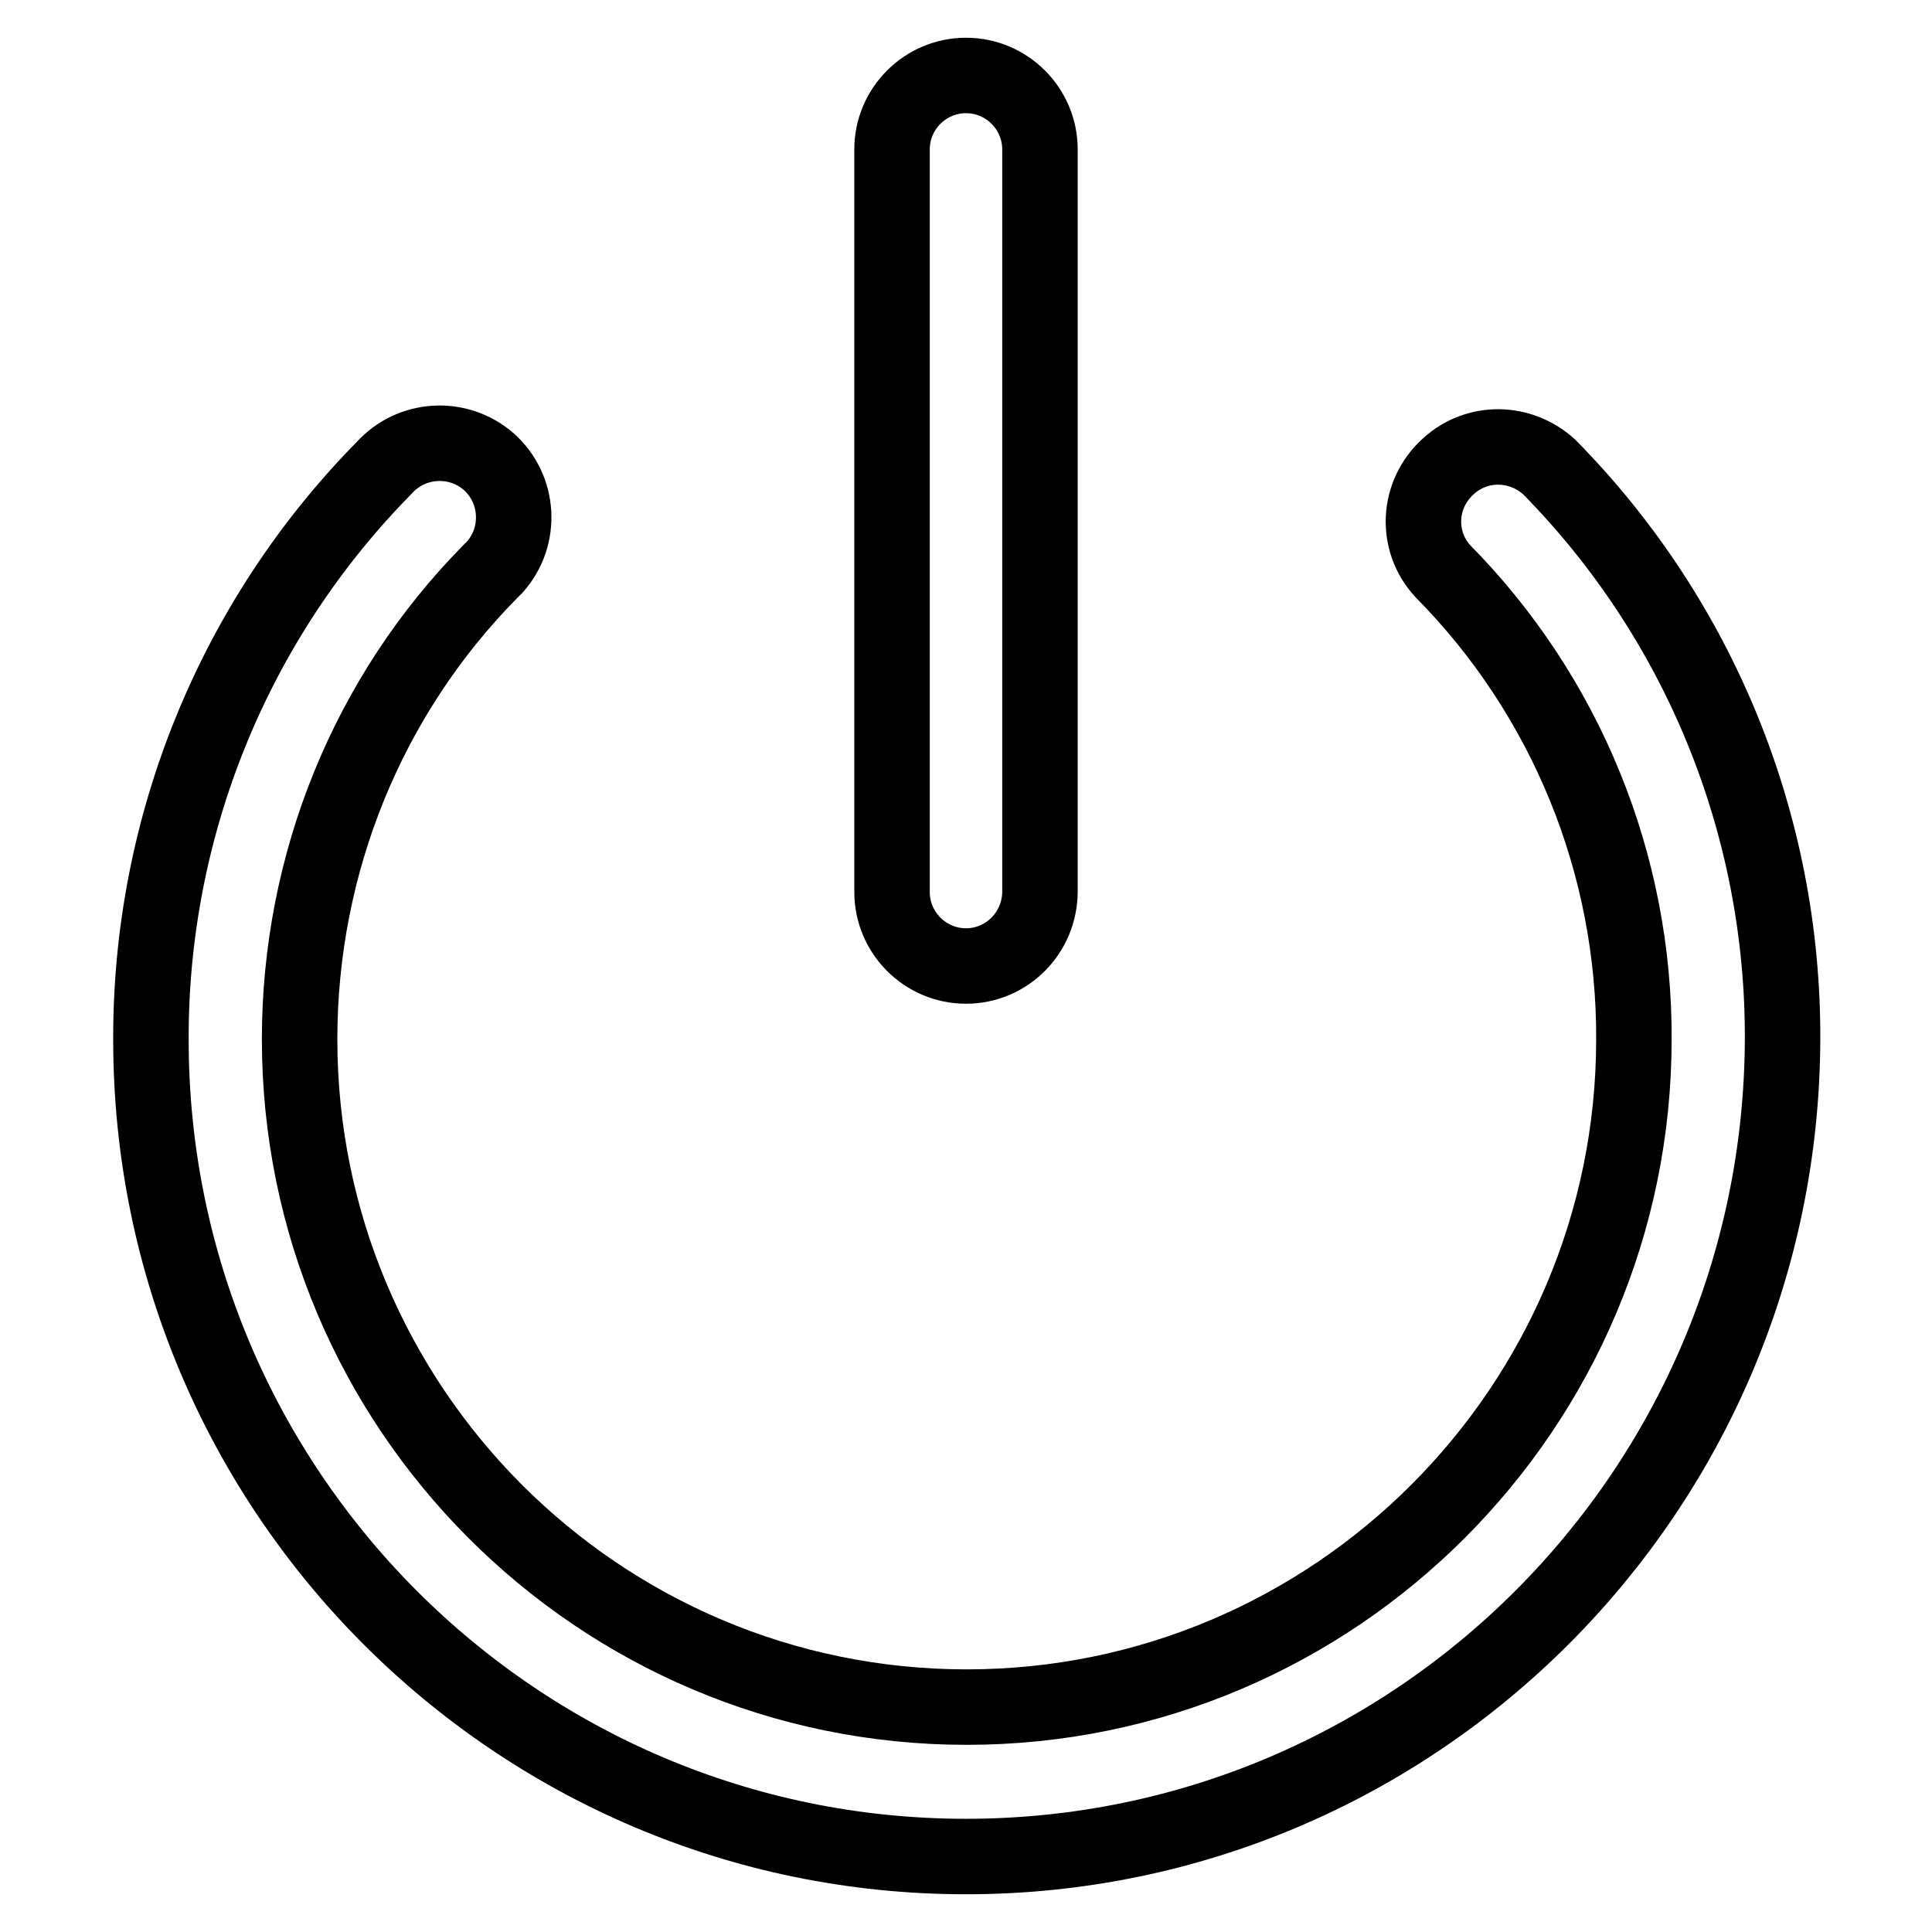
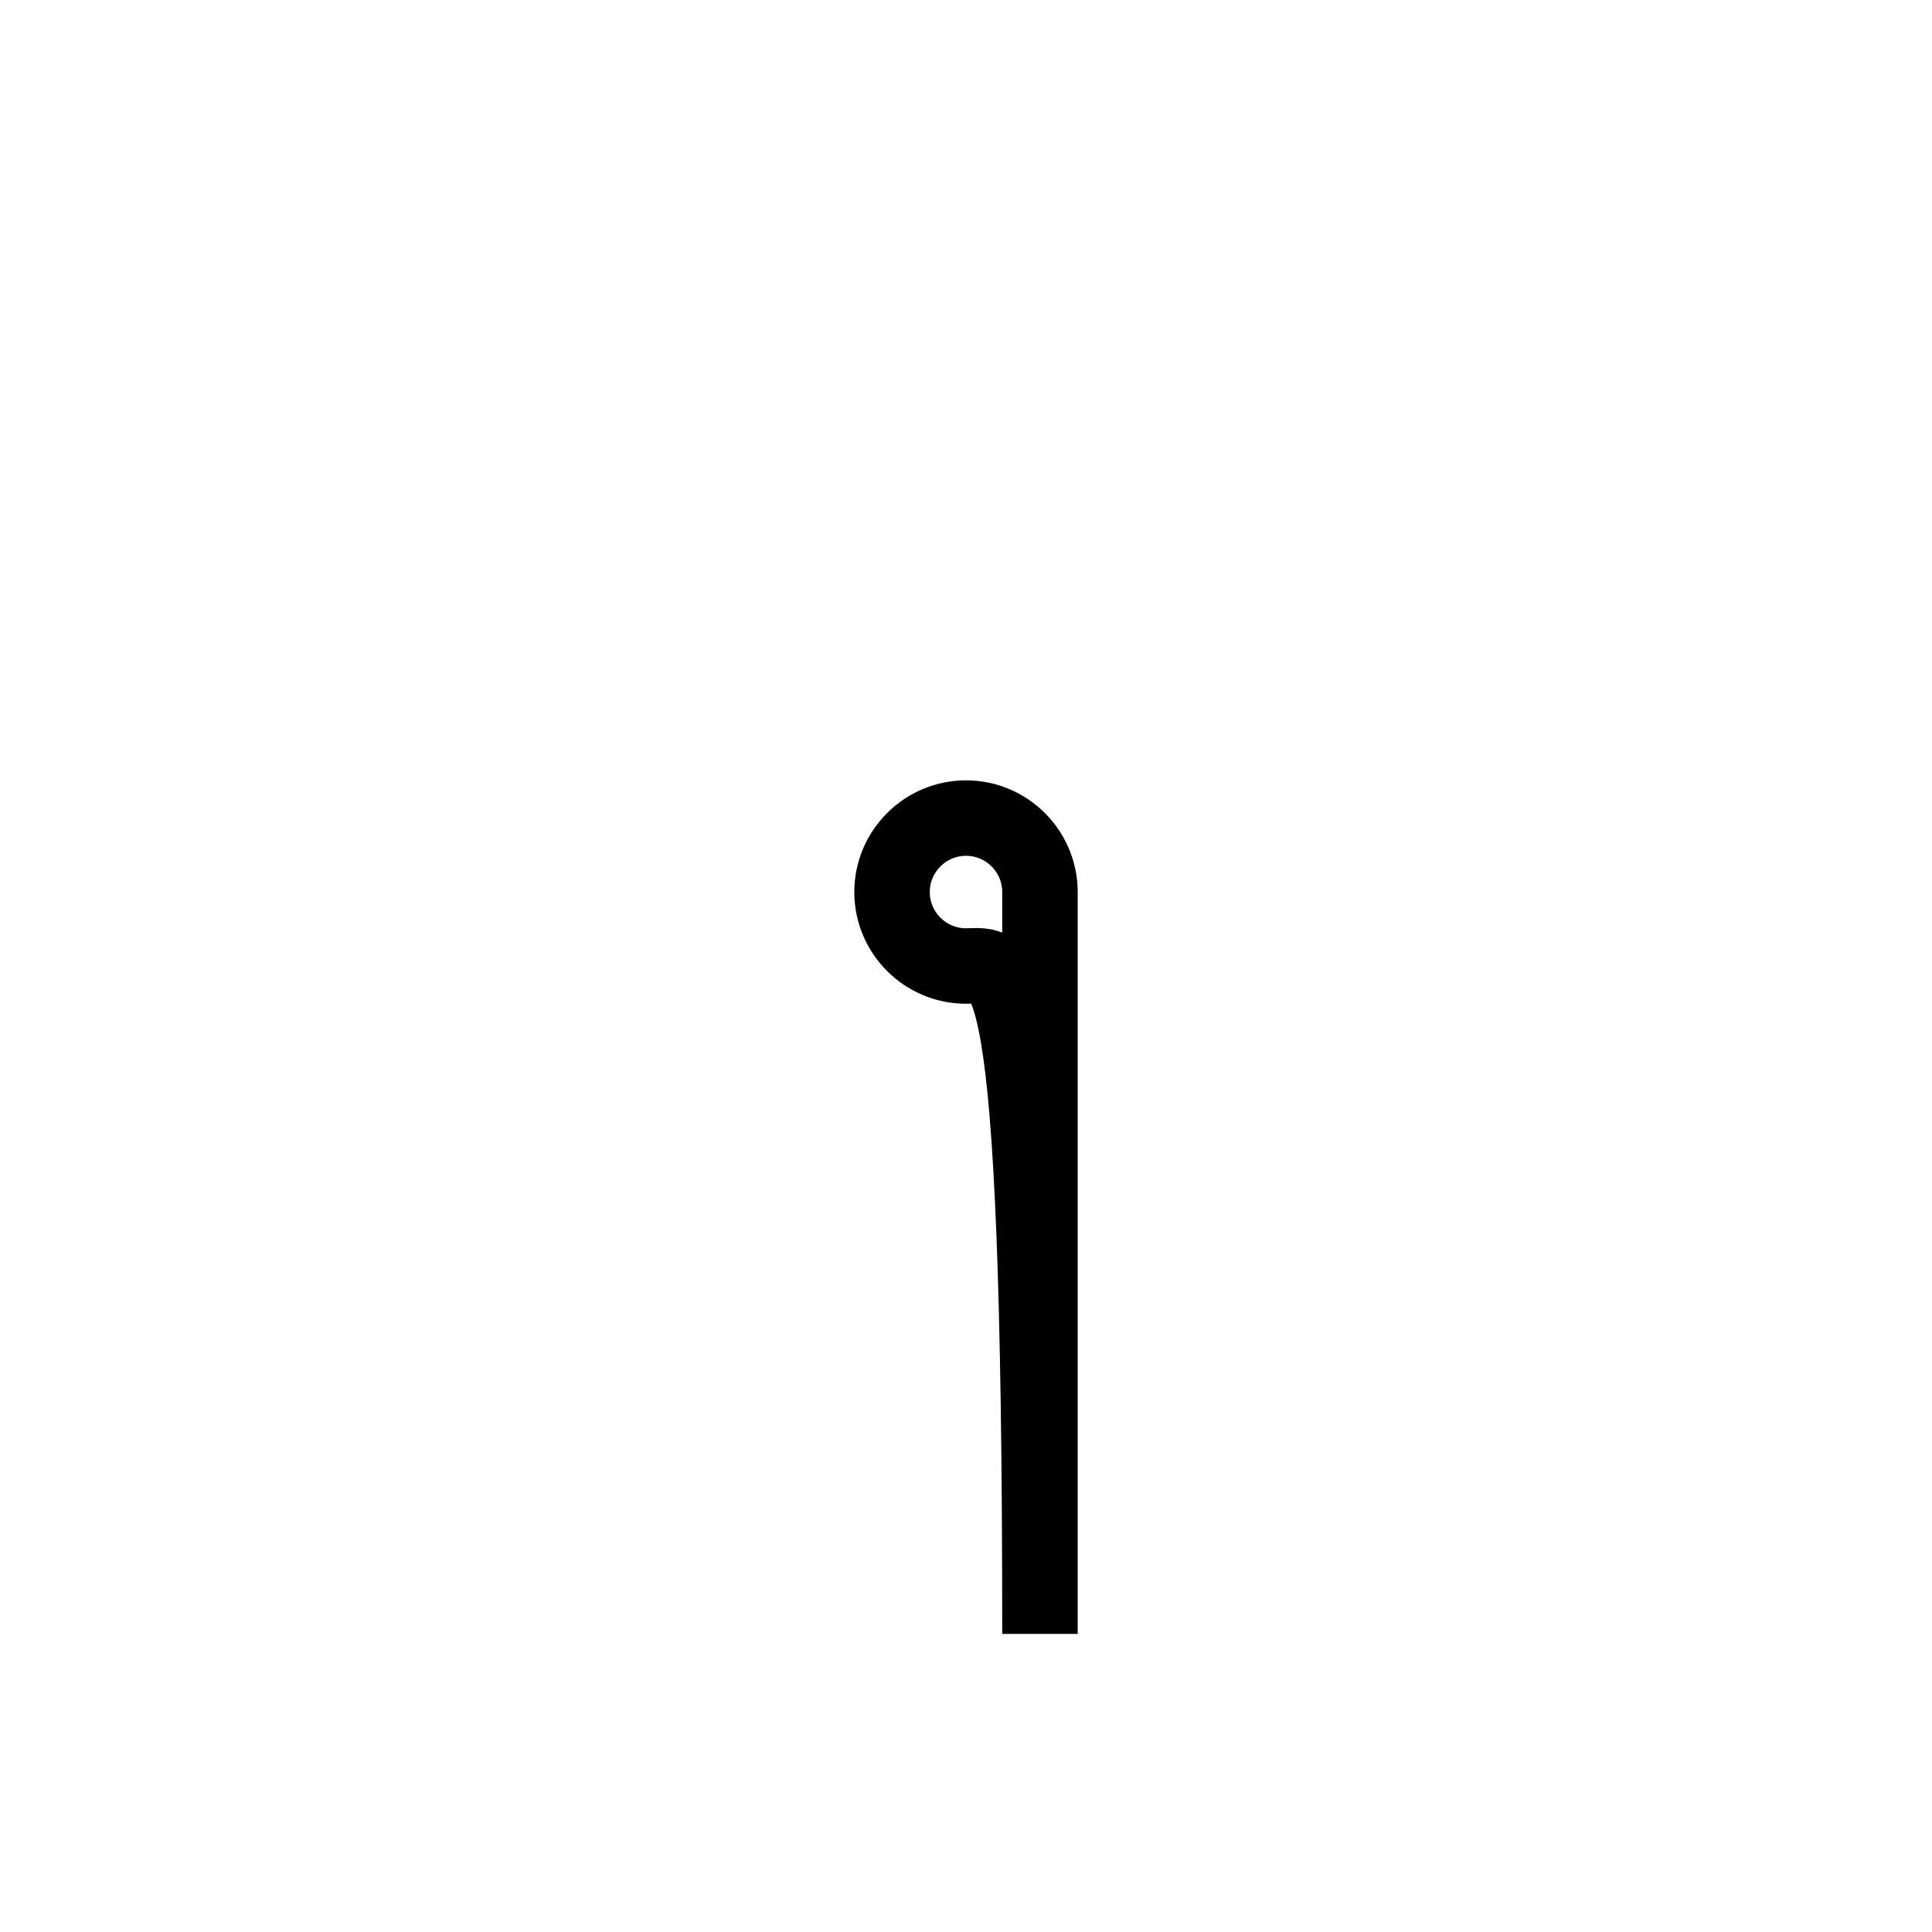
<svg xmlns="http://www.w3.org/2000/svg" version="1.1" x="0px" y="0px" viewBox="0 0 256 256" enable-background="new 0 0 256 256" xml:space="preserve">
  <g>
-     <path stroke-width="10" fill-opacity="0" stroke="#000000" d="M128,246c-59.6,0-108-48.5-108-108.2c-0.1-28.3,11-55.6,30.9-75.8c3.6-4,9.8-4.4,13.9-0.8 c4,3.6,4.4,9.8,0.8,13.9c-0.2,0.2-0.4,0.4-0.6,0.6c-16.3,16.5-25.3,38.8-25.3,62c0,48.8,39.6,88.5,88.4,88.5 c48.7,0,88.4-39.7,88.4-88.5c0.1-23.2-9-45.5-25.3-62c-3.7-4-3.4-10.2,0.7-13.9c3.8-3.5,9.6-3.4,13.4,0.1 c19.9,20.2,31,47.4,30.9,75.8C236,197.5,187.6,246,128,246z" />
-     <path stroke-width="10" fill-opacity="0" stroke="#000000" d="M128,128c-5.4,0-9.8-4.4-9.8-9.8V19.8c0-5.4,4.4-9.8,9.8-9.8c5.4,0,9.8,4.4,9.8,9.8v98.3 C137.8,123.6,133.4,128,128,128L128,128z" />
+     <path stroke-width="10" fill-opacity="0" stroke="#000000" d="M128,128c-5.4,0-9.8-4.4-9.8-9.8c0-5.4,4.4-9.8,9.8-9.8c5.4,0,9.8,4.4,9.8,9.8v98.3 C137.8,123.6,133.4,128,128,128L128,128z" />
  </g>
</svg>